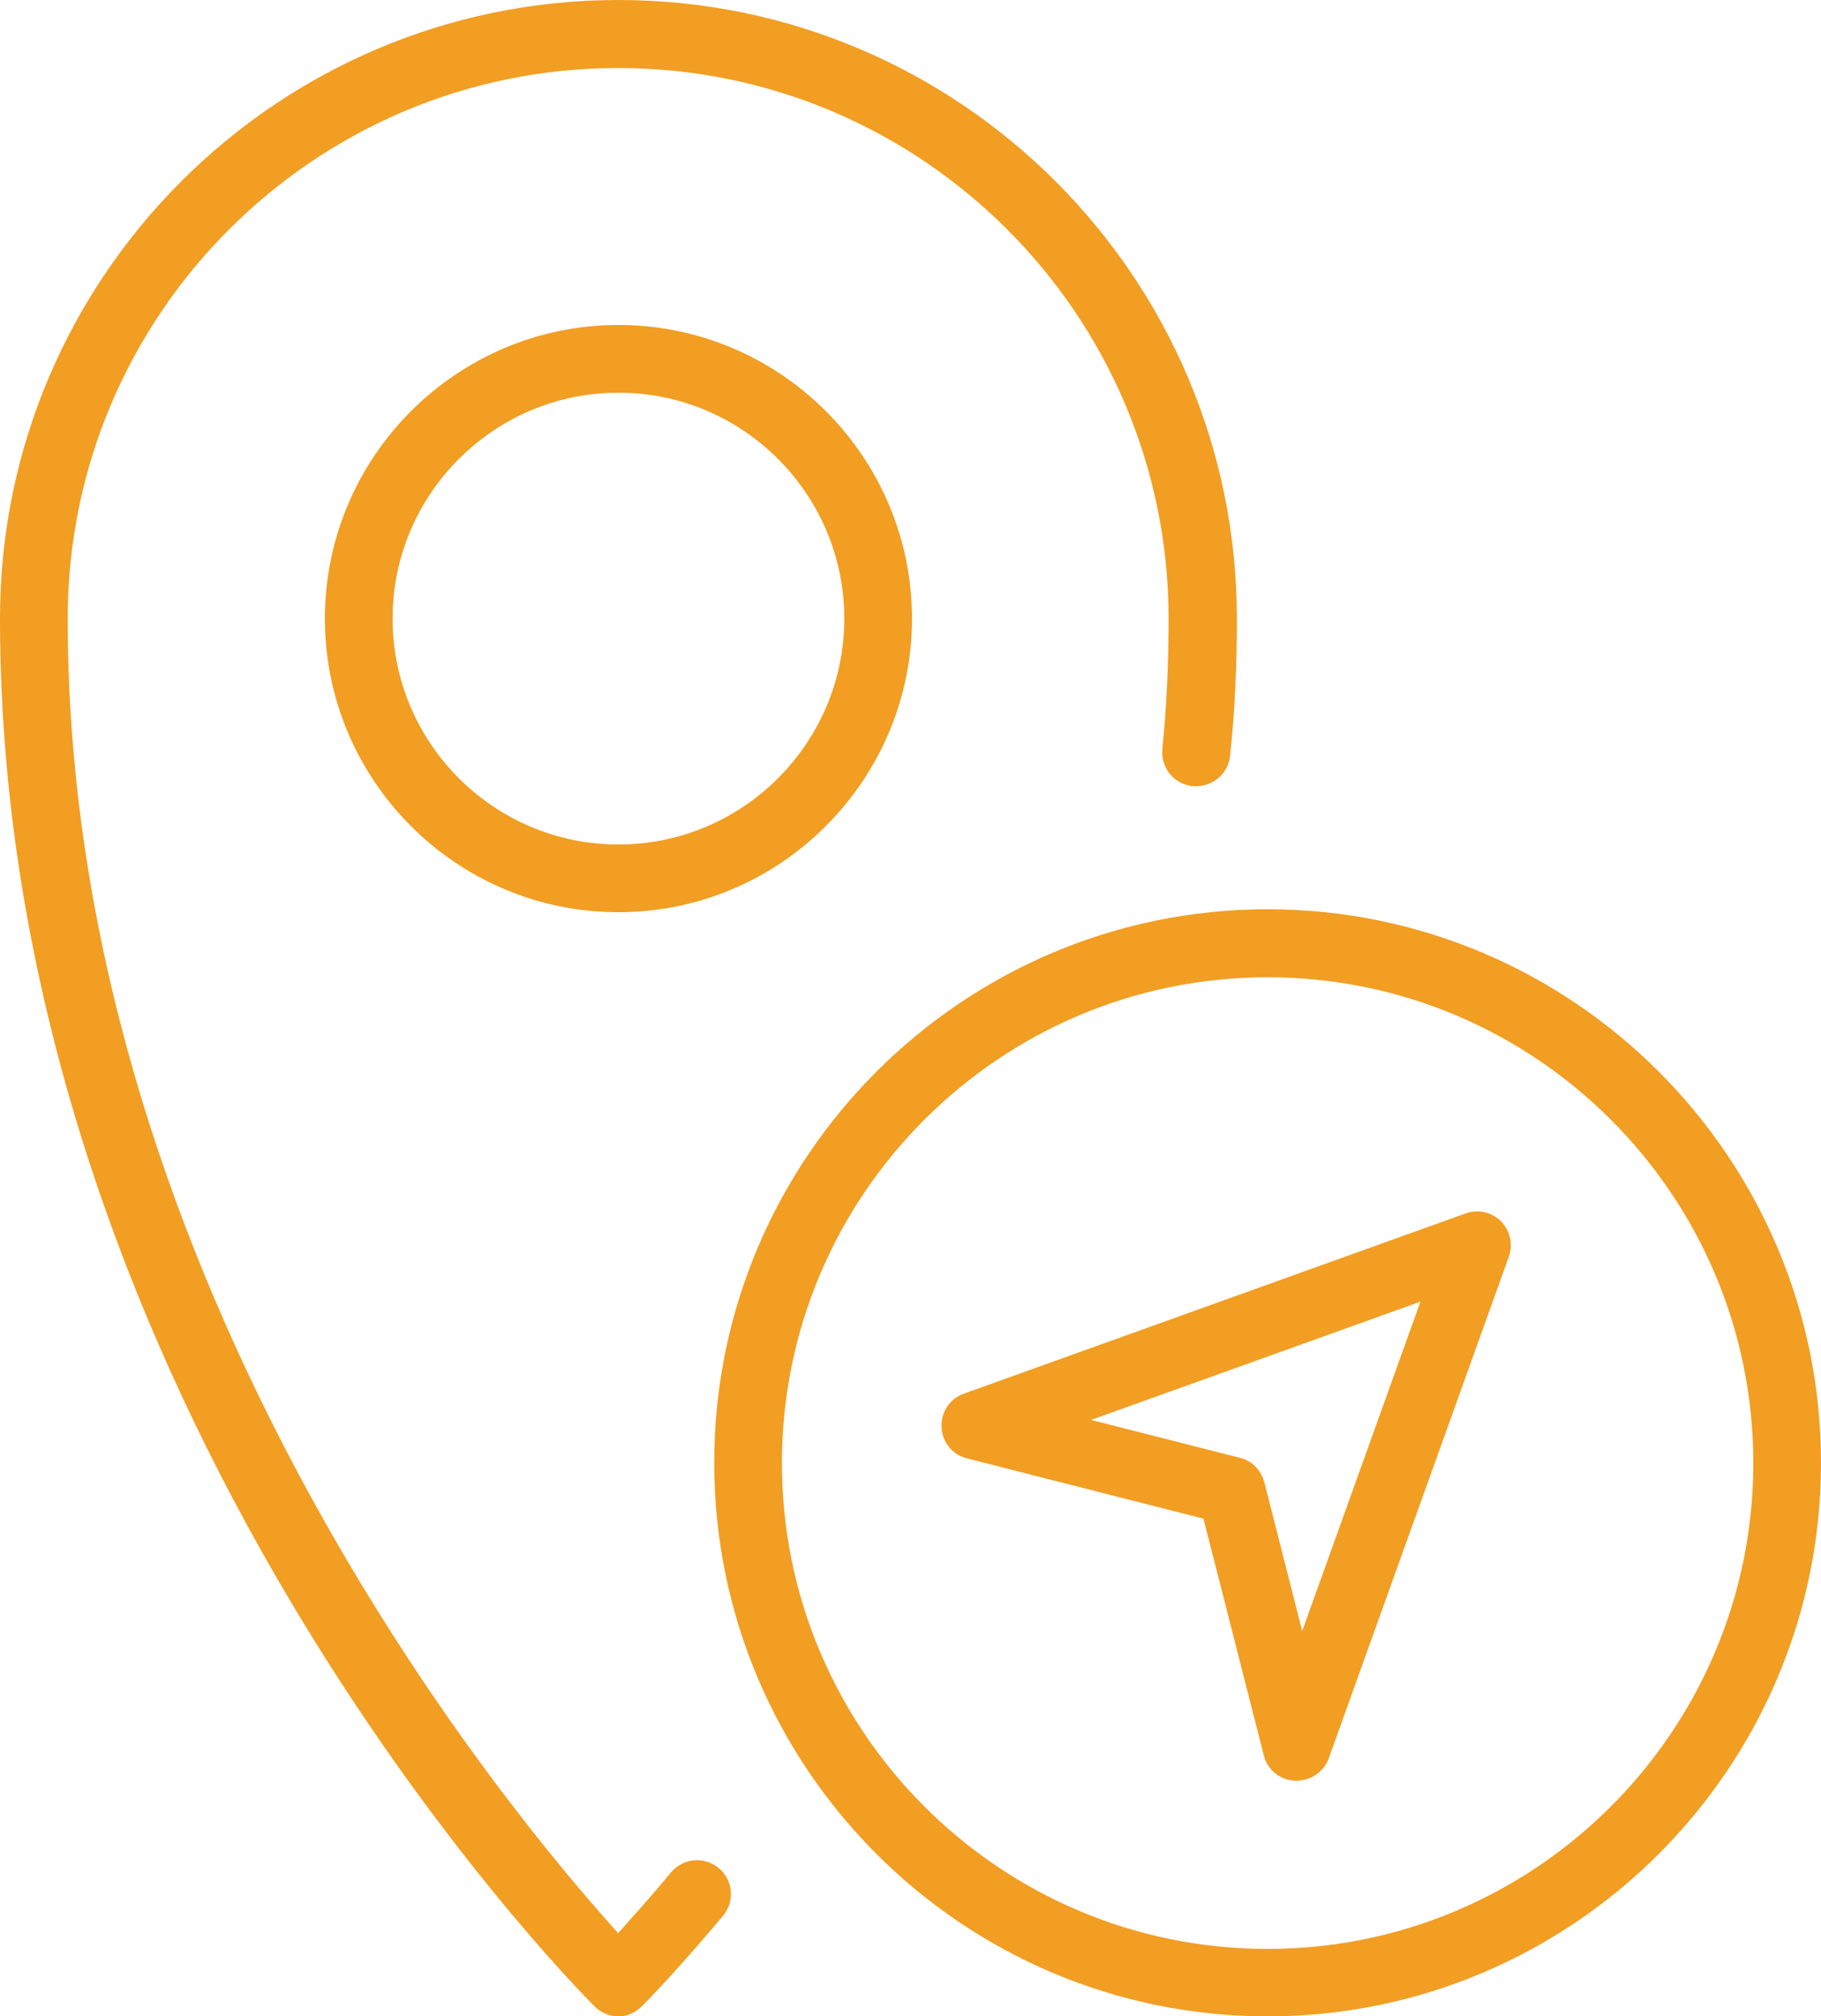
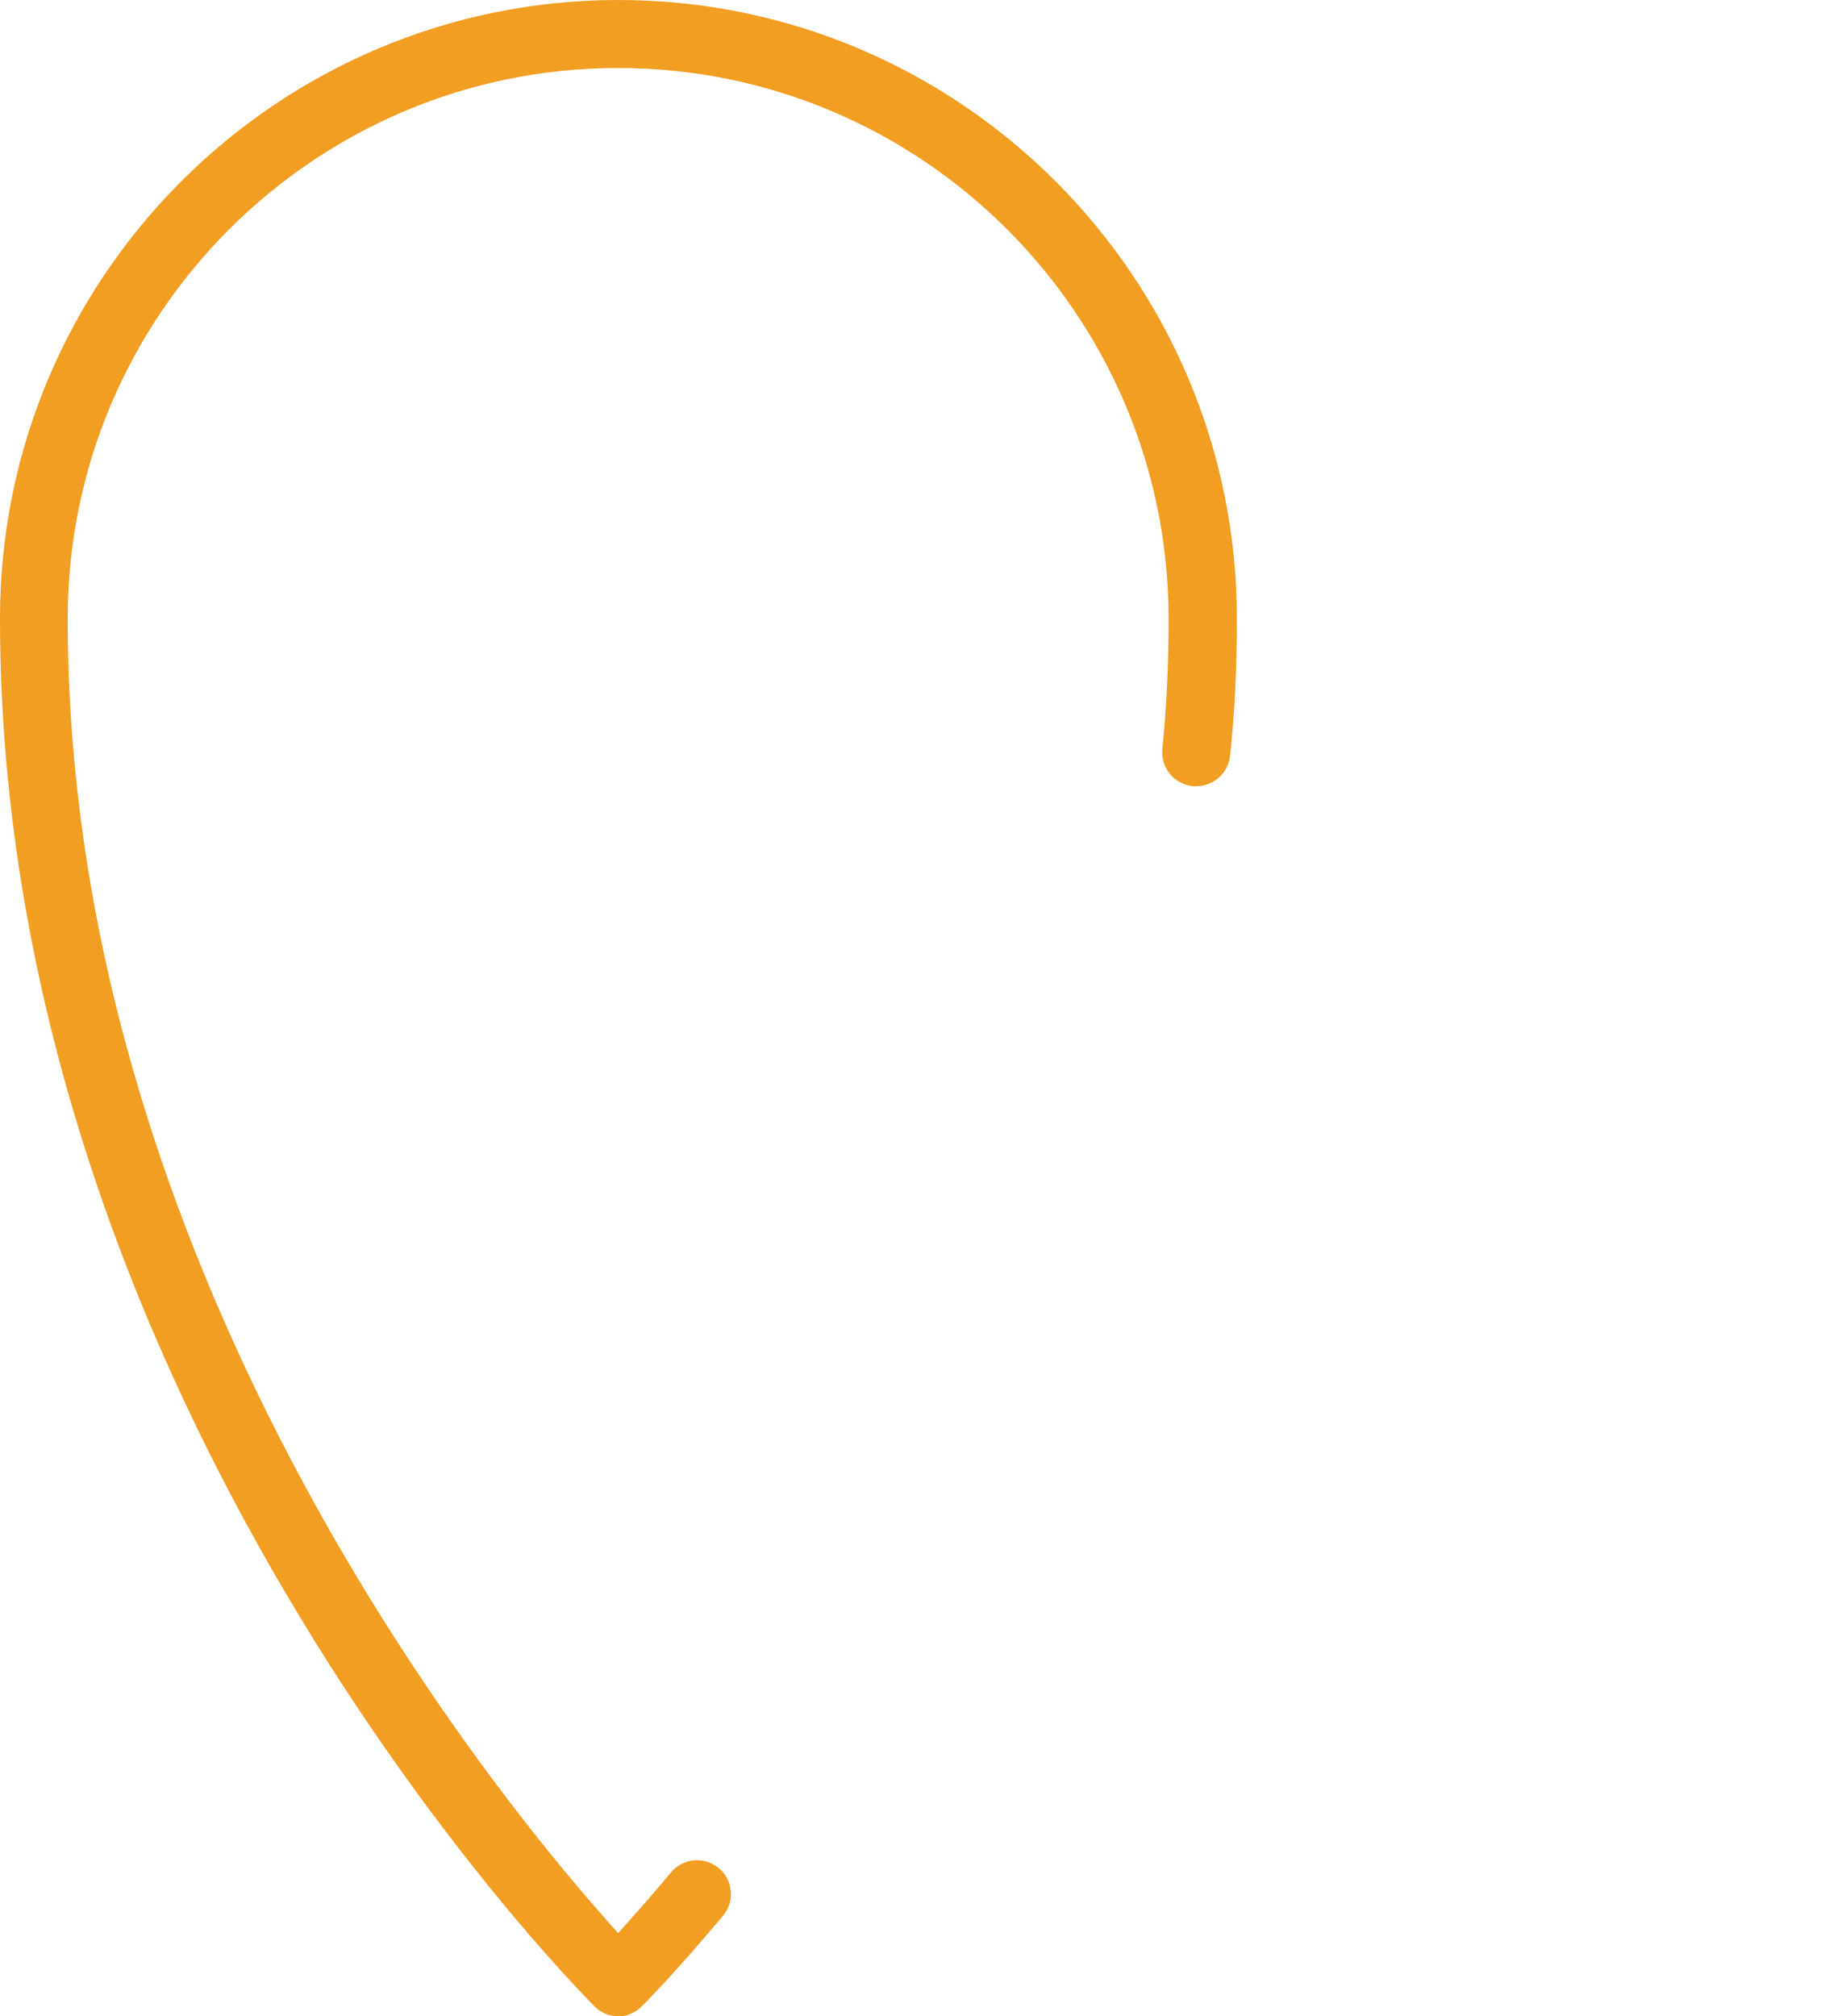
<svg xmlns="http://www.w3.org/2000/svg" id="Layer_2" viewBox="0 0 61.6 68.19">
  <defs>
    <style>.cls-1{fill:#f19e23}</style>
  </defs>
  <g id="Layer_1-2" data-name="Layer_1">
-     <path d="M43.8 60.22c-.5-.02-.93-.37-1.05-.86l-2.04-8-8-2.04c-.49-.12-.84-.55-.86-1.06-.02-.51.28-.96.76-1.13l16.96-6.09a1.142 1.142 0 0 1 1.2.26c.31.31.42.78.27 1.2l-6.09 16.96c-.16.45-.6.76-1.08.76h-.06Zm-6.89-12.2 5.03 1.28c.41.1.72.42.83.83l1.28 5.03 4-11.14-11.14 4Z" class="cls-1" />
    <path d="M20.92 68.19c-.3 0-.6-.12-.81-.34C19.29 67.03 0 47.44 0 20.91 0 9.38 9.38 0 20.92 0s20.92 9.38 20.92 20.92c0 1.65-.07 3.17-.23 4.64-.06.59-.56 1.03-1.16 1.03h-.11c-.3-.04-.57-.18-.77-.42-.19-.24-.28-.54-.25-.84.14-1.38.21-2.83.21-4.41 0-10.27-8.35-18.62-18.62-18.62S2.29 10.65 2.29 20.92c0 21.79 13.97 39.22 18.25 44.04l.37.42.37-.42c.4-.44.88-.99 1.42-1.64.22-.26.54-.41.88-.41.27 0 .53.1.74.27.23.2.38.47.4.78.03.31-.07.6-.27.84-1.64 1.95-2.7 3.02-2.75 3.06-.21.21-.51.34-.81.34Z" class="cls-1" />
-     <path d="M20.92 30.85c-5.48 0-9.93-4.46-9.93-9.93s4.46-9.93 9.93-9.93 9.93 4.46 9.93 9.93-4.46 9.93-9.93 9.93Zm0-17.57c-4.21 0-7.64 3.43-7.64 7.64s3.43 7.64 7.64 7.64 7.64-3.43 7.64-7.64-3.43-7.64-7.64-7.64Zm21.96 54.91c-10.32 0-18.72-8.4-18.72-18.72s8.4-18.72 18.72-18.72 18.72 8.4 18.72 18.72-8.4 18.72-18.72 18.72Zm0-35.14c-9.06 0-16.43 7.37-16.43 16.43s7.37 16.43 16.43 16.43 16.43-7.37 16.43-16.43-7.37-16.43-16.43-16.43Z" class="cls-1" />
  </g>
</svg>